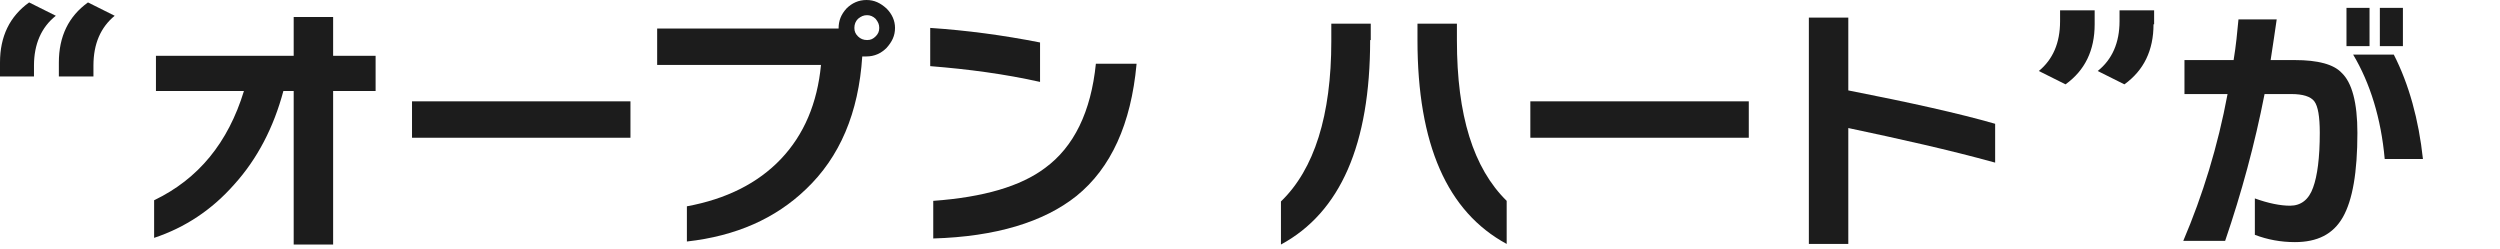
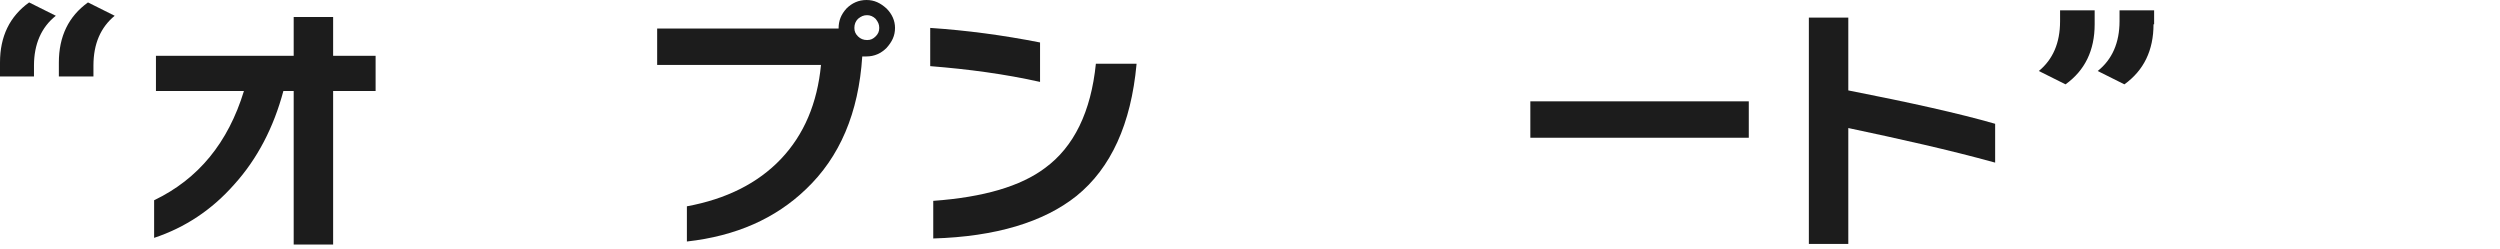
<svg xmlns="http://www.w3.org/2000/svg" version="1.1" id="レイヤー_1" x="0px" y="0px" viewBox="0 0 412 41" style="enable-background:new 0 0 412 41;" xml:space="preserve">
  <style type="text/css">
	.st0{fill:#1C1C1C;}
</style>
  <g>
    <path class="st0" d="M0,10.3c0-4.3,1.6-7.6,4.8-9.9l4.4,2.2c-2.4,1.9-3.6,4.7-3.6,8.2v1.8H0V10.3z M9.7,10.3c0-4.3,1.6-7.6,4.8-9.9   l4.4,2.2c-2.3,1.9-3.5,4.6-3.5,8.2v1.8H9.7V10.3z" />
    <path class="st0" d="M61.9,15h-7v25.3h-6.5V15h-1.7c-1.6,6-4.3,11.2-8.1,15.4c-3.7,4.2-8.1,7.1-13.2,8.8V33   c7.3-3.5,12.2-9.5,14.8-18H25.7V9.2h22.7V2.8h6.5v6.4h7V15z" />
-     <path class="st0" d="M103.9,22.7h-36v-6h36V22.7z" />
    <path class="st0" d="M147.5,4.6c0,1.3-0.5,2.3-1.4,3.3c-0.9,0.9-2,1.4-3.3,1.4c-0.2,0-0.5,0-0.7,0c-0.6,9.3-3.7,16.6-9.3,21.9   c-5,4.8-11.5,7.7-19.6,8.6v-5.8c6.5-1.2,11.7-3.8,15.5-7.8c3.8-4,6-9.2,6.6-15.5h-27V4.7h29.9v0c0-1.3,0.4-2.3,1.3-3.3   c0.9-0.9,2-1.4,3.3-1.4c1.3,0,2.3,0.5,3.3,1.4C147,2.3,147.5,3.4,147.5,4.6z M144.9,4.6c0-0.6-0.2-1-0.6-1.5   c-0.4-0.4-0.9-0.6-1.4-0.6c-0.6,0-1,0.2-1.5,0.6c-0.4,0.4-0.6,0.9-0.6,1.5s0.2,1,0.6,1.4c0.4,0.4,0.9,0.6,1.5,0.6   c0.6,0,1-0.2,1.4-0.6S144.9,5.2,144.9,4.6z" />
    <path class="st0" d="M171.4,13.5c-5.8-1.3-11.8-2.1-18.1-2.6V4.6c6,0.4,12,1.2,18.1,2.4V13.5z M187.3,10.6   c-0.9,9.8-4.2,17.1-9.9,21.7c-5.4,4.3-13.3,6.7-23.6,7v-6.2c8.3-0.6,14.4-2.4,18.4-5.4c4.8-3.5,7.6-9.3,8.4-17.2H187.3z" />
-     <path class="st0" d="M225.8,6.6c0,17.2-4.9,28.4-14.7,33.7v-7.1c5.5-5.3,8.3-14.2,8.3-26.4V3.9h6.5V6.6z M248.3,40.2   c-9.8-5.3-14.7-16.4-14.7-33.6V3.9h6.5v2.8c0,12.3,2.7,21,8.2,26.4V40.2z" />
    <path class="st0" d="M288.2,22.7h-36v-6h36V22.7z" />
    <path class="st0" d="M328.8,26.8c-7.6-2.1-15.7-3.9-24.2-5.7v19.1h-6.5V2.9h6.5v12c10.2,2,18.3,3.8,24.2,5.5V26.8z" />
    <path class="st0" d="M345.2,4c0,4.3-1.6,7.6-4.8,9.9l-4.4-2.2c2.3-1.9,3.5-4.6,3.5-8.2V1.7h5.7V4z M354.9,4c0,4.3-1.6,7.6-4.8,9.9   l-4.4-2.2c2.4-1.9,3.6-4.7,3.6-8.2V1.7h5.7V4z" />
-     <path class="st0" d="M388.5,21.9c0,6.5-0.8,11.1-2.4,13.9s-4.2,4.1-7.9,4.1c-2.3,0-4.5-0.4-6.6-1.2v-6c2.2,0.8,4.2,1.2,5.8,1.2   c1.8,0,3.1-1,3.8-3c0.7-1.9,1.1-4.9,1.1-9c0-2.7-0.3-4.4-0.9-5.2c-0.6-0.8-1.9-1.2-3.8-1.2h-4.4c-1.6,8.2-3.8,16.3-6.5,24.2h-6.9   c3.2-7.5,5.7-15.6,7.3-24.2H360V9.9h8.1c0.4-2.4,0.6-4.6,0.8-6.7h6.3c-0.3,2-0.6,4.2-1,6.7h4c3.8,0,6.4,0.7,7.7,2.1   C387.6,13.6,388.5,16.9,388.5,21.9z M390.5,7.6h-3.8V1.3h3.8V7.6z M399.3,26.2H393c-0.6-6.7-2.4-12.5-5.2-17.2h6.7   C397,13.9,398.6,19.7,399.3,26.2z M396,7.6h-3.8V1.3h3.8V7.6z" />
  </g>
</svg>